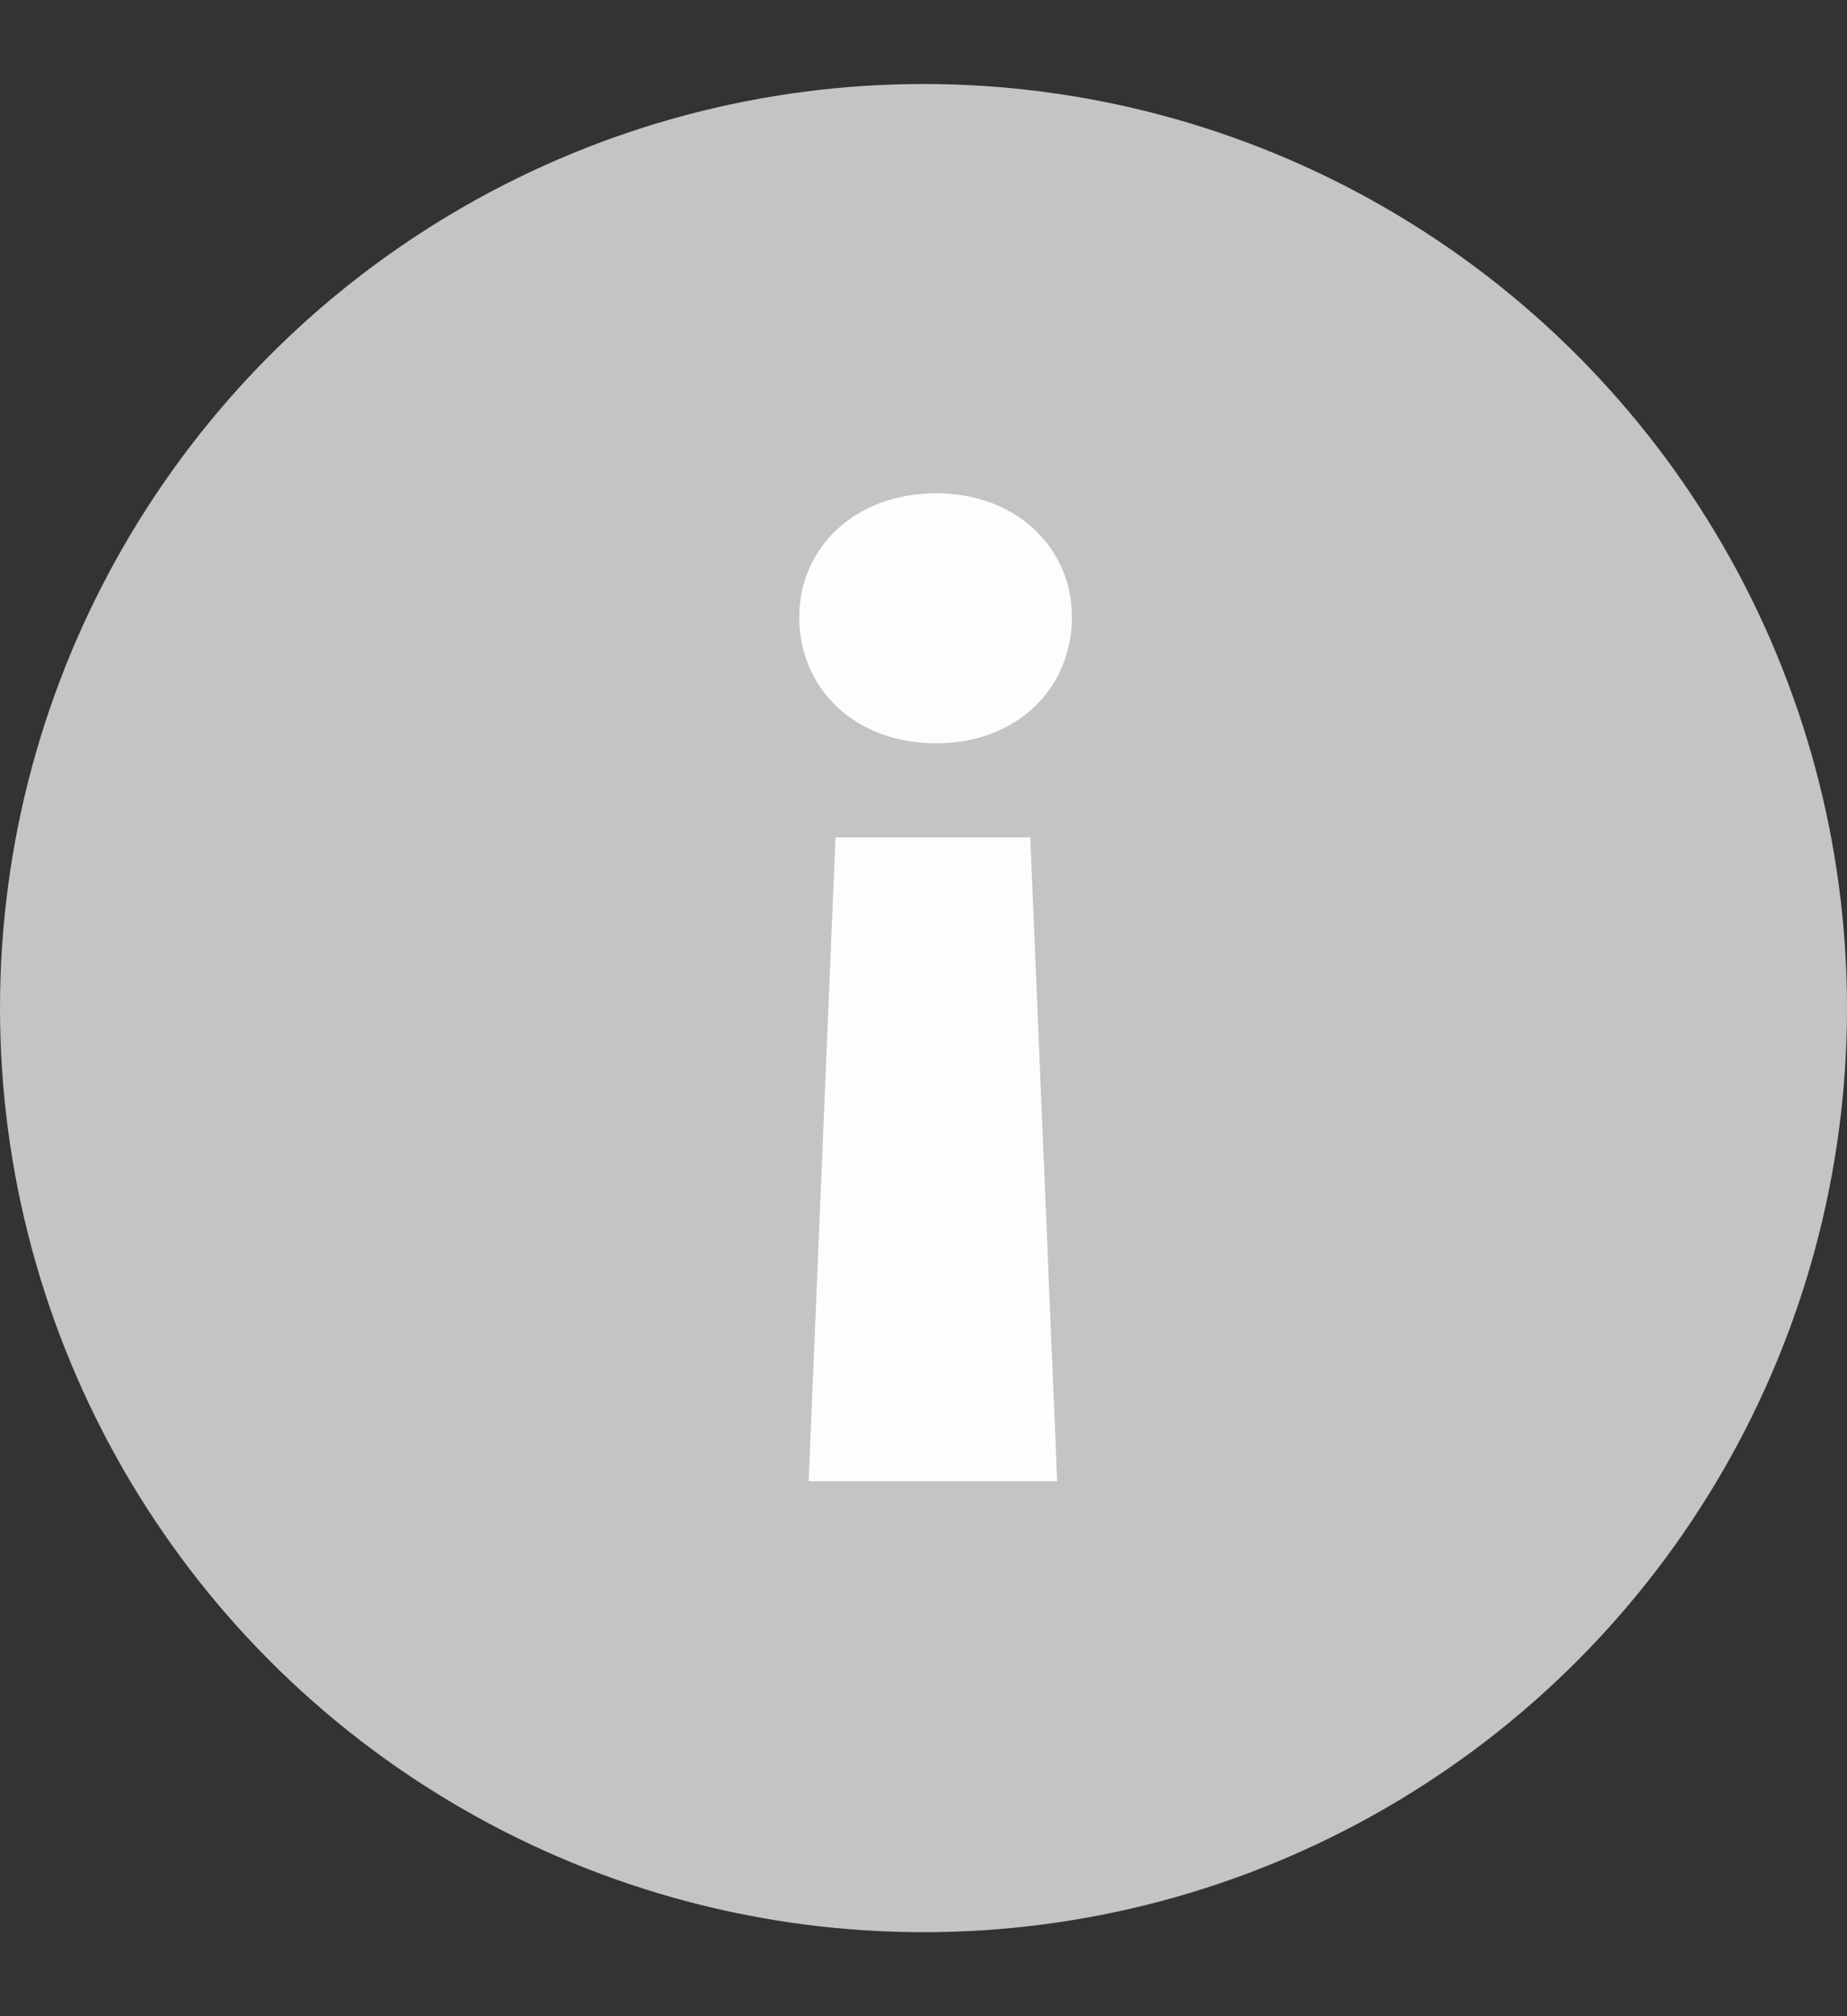
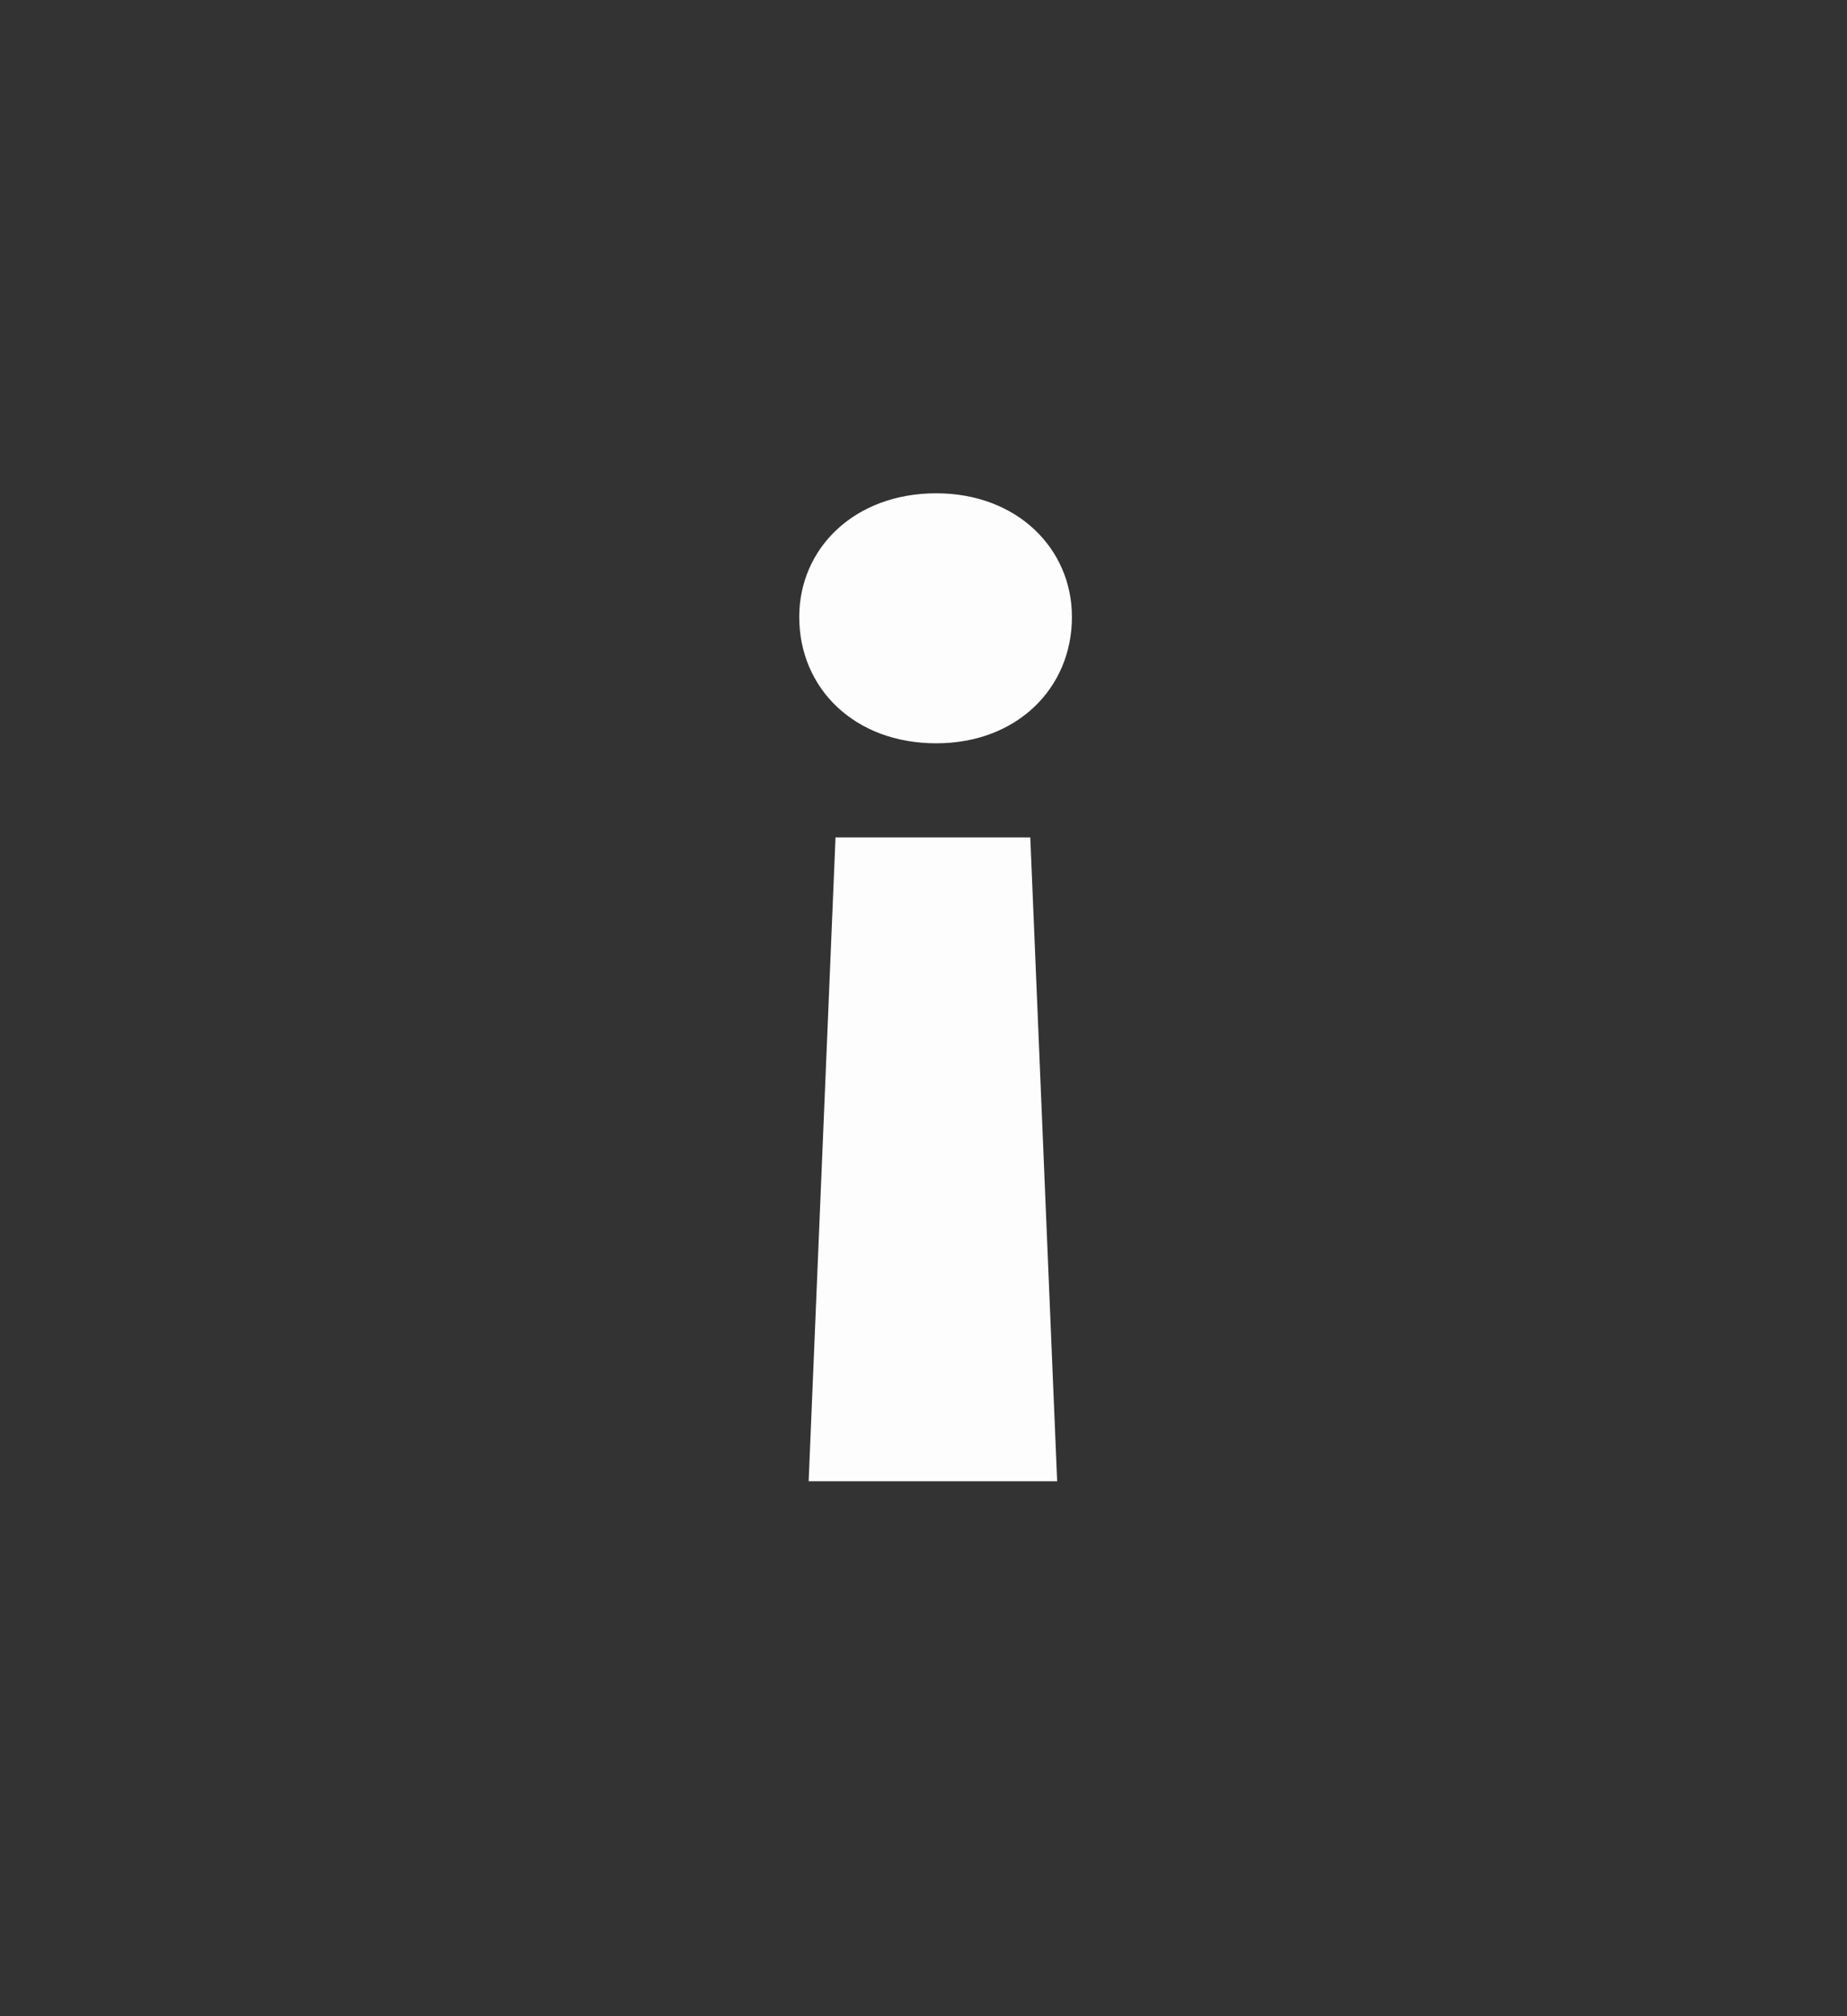
<svg xmlns="http://www.w3.org/2000/svg" width="22" height="24" viewBox="0 0 22 24" fill="none">
  <rect x="0" y="0" width="22" height="24" fill="#333333" stroke="none" />
-   <circle cx="11" cy="12" r="11" fill="#C4C4C4" />
  <path d="M9.952 9.968H12.272L12.592 17.632H9.632L9.952 9.968ZM12.768 7.344C12.768 8.192 12.112 8.848 11.152 8.848C10.176 8.848 9.52 8.192 9.52 7.344C9.52 6.528 10.176 5.872 11.152 5.872C12.112 5.872 12.768 6.528 12.768 7.344Z" fill="#FDFDFD" />
</svg>